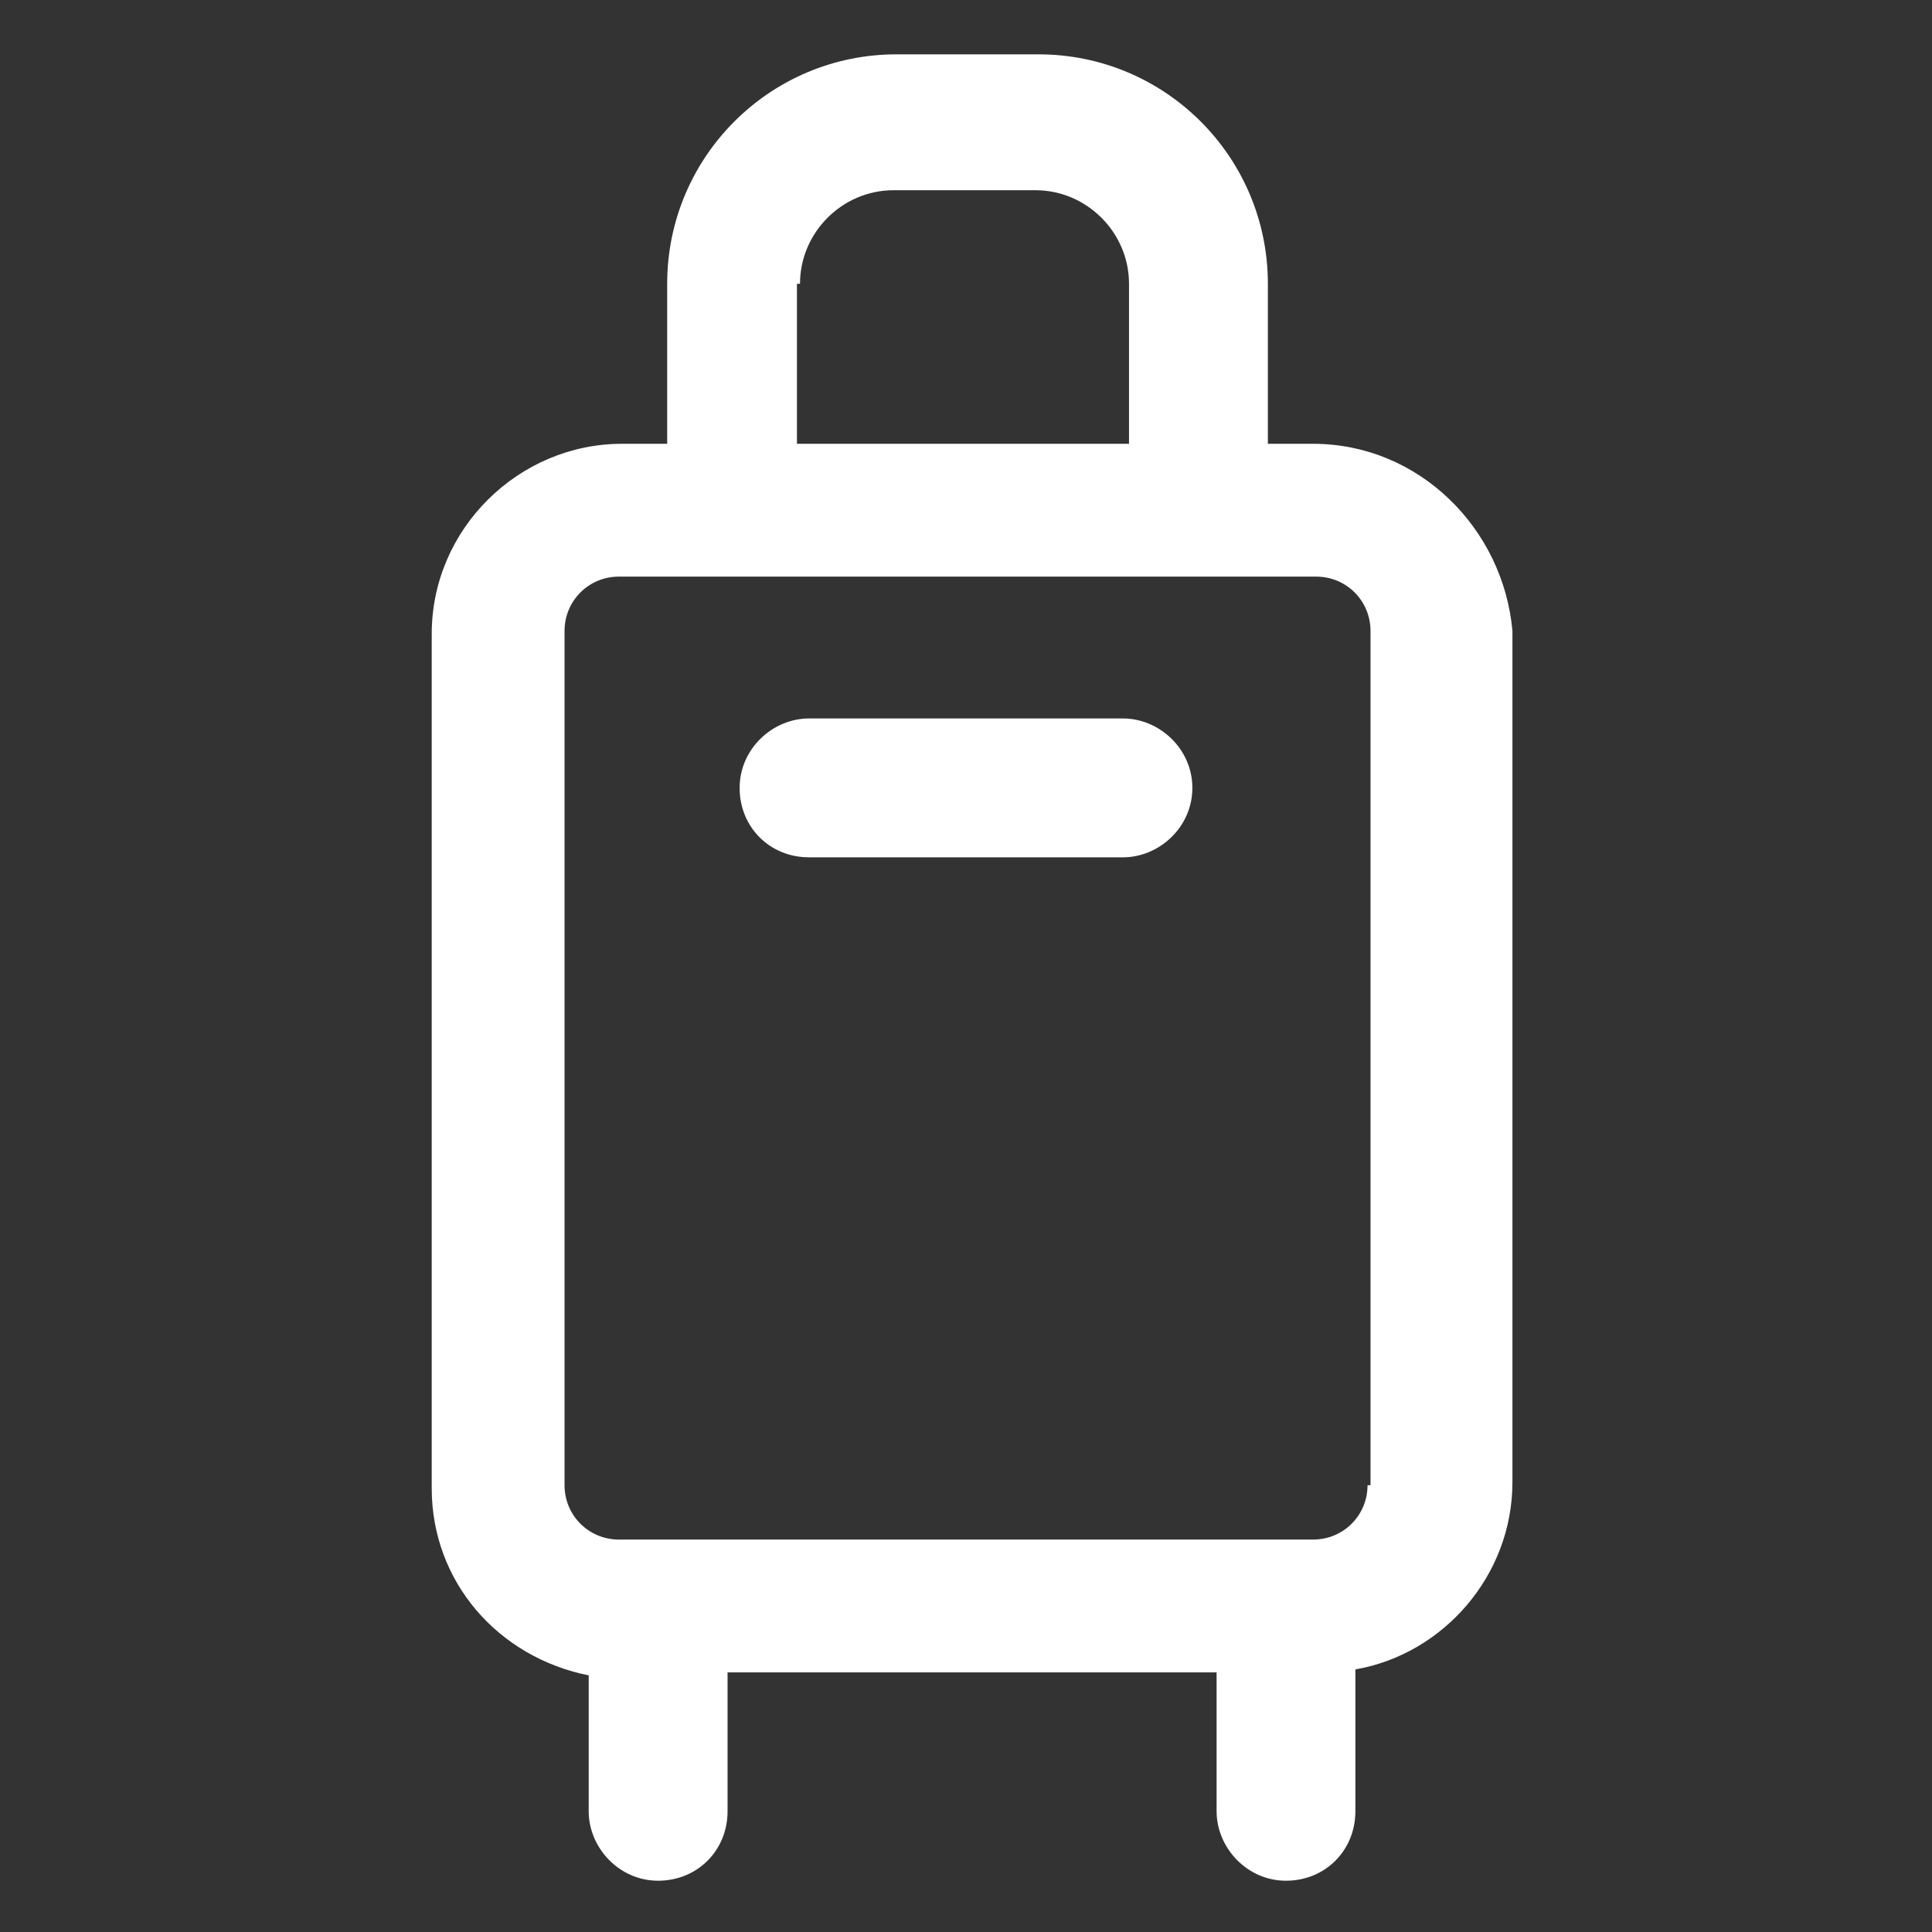
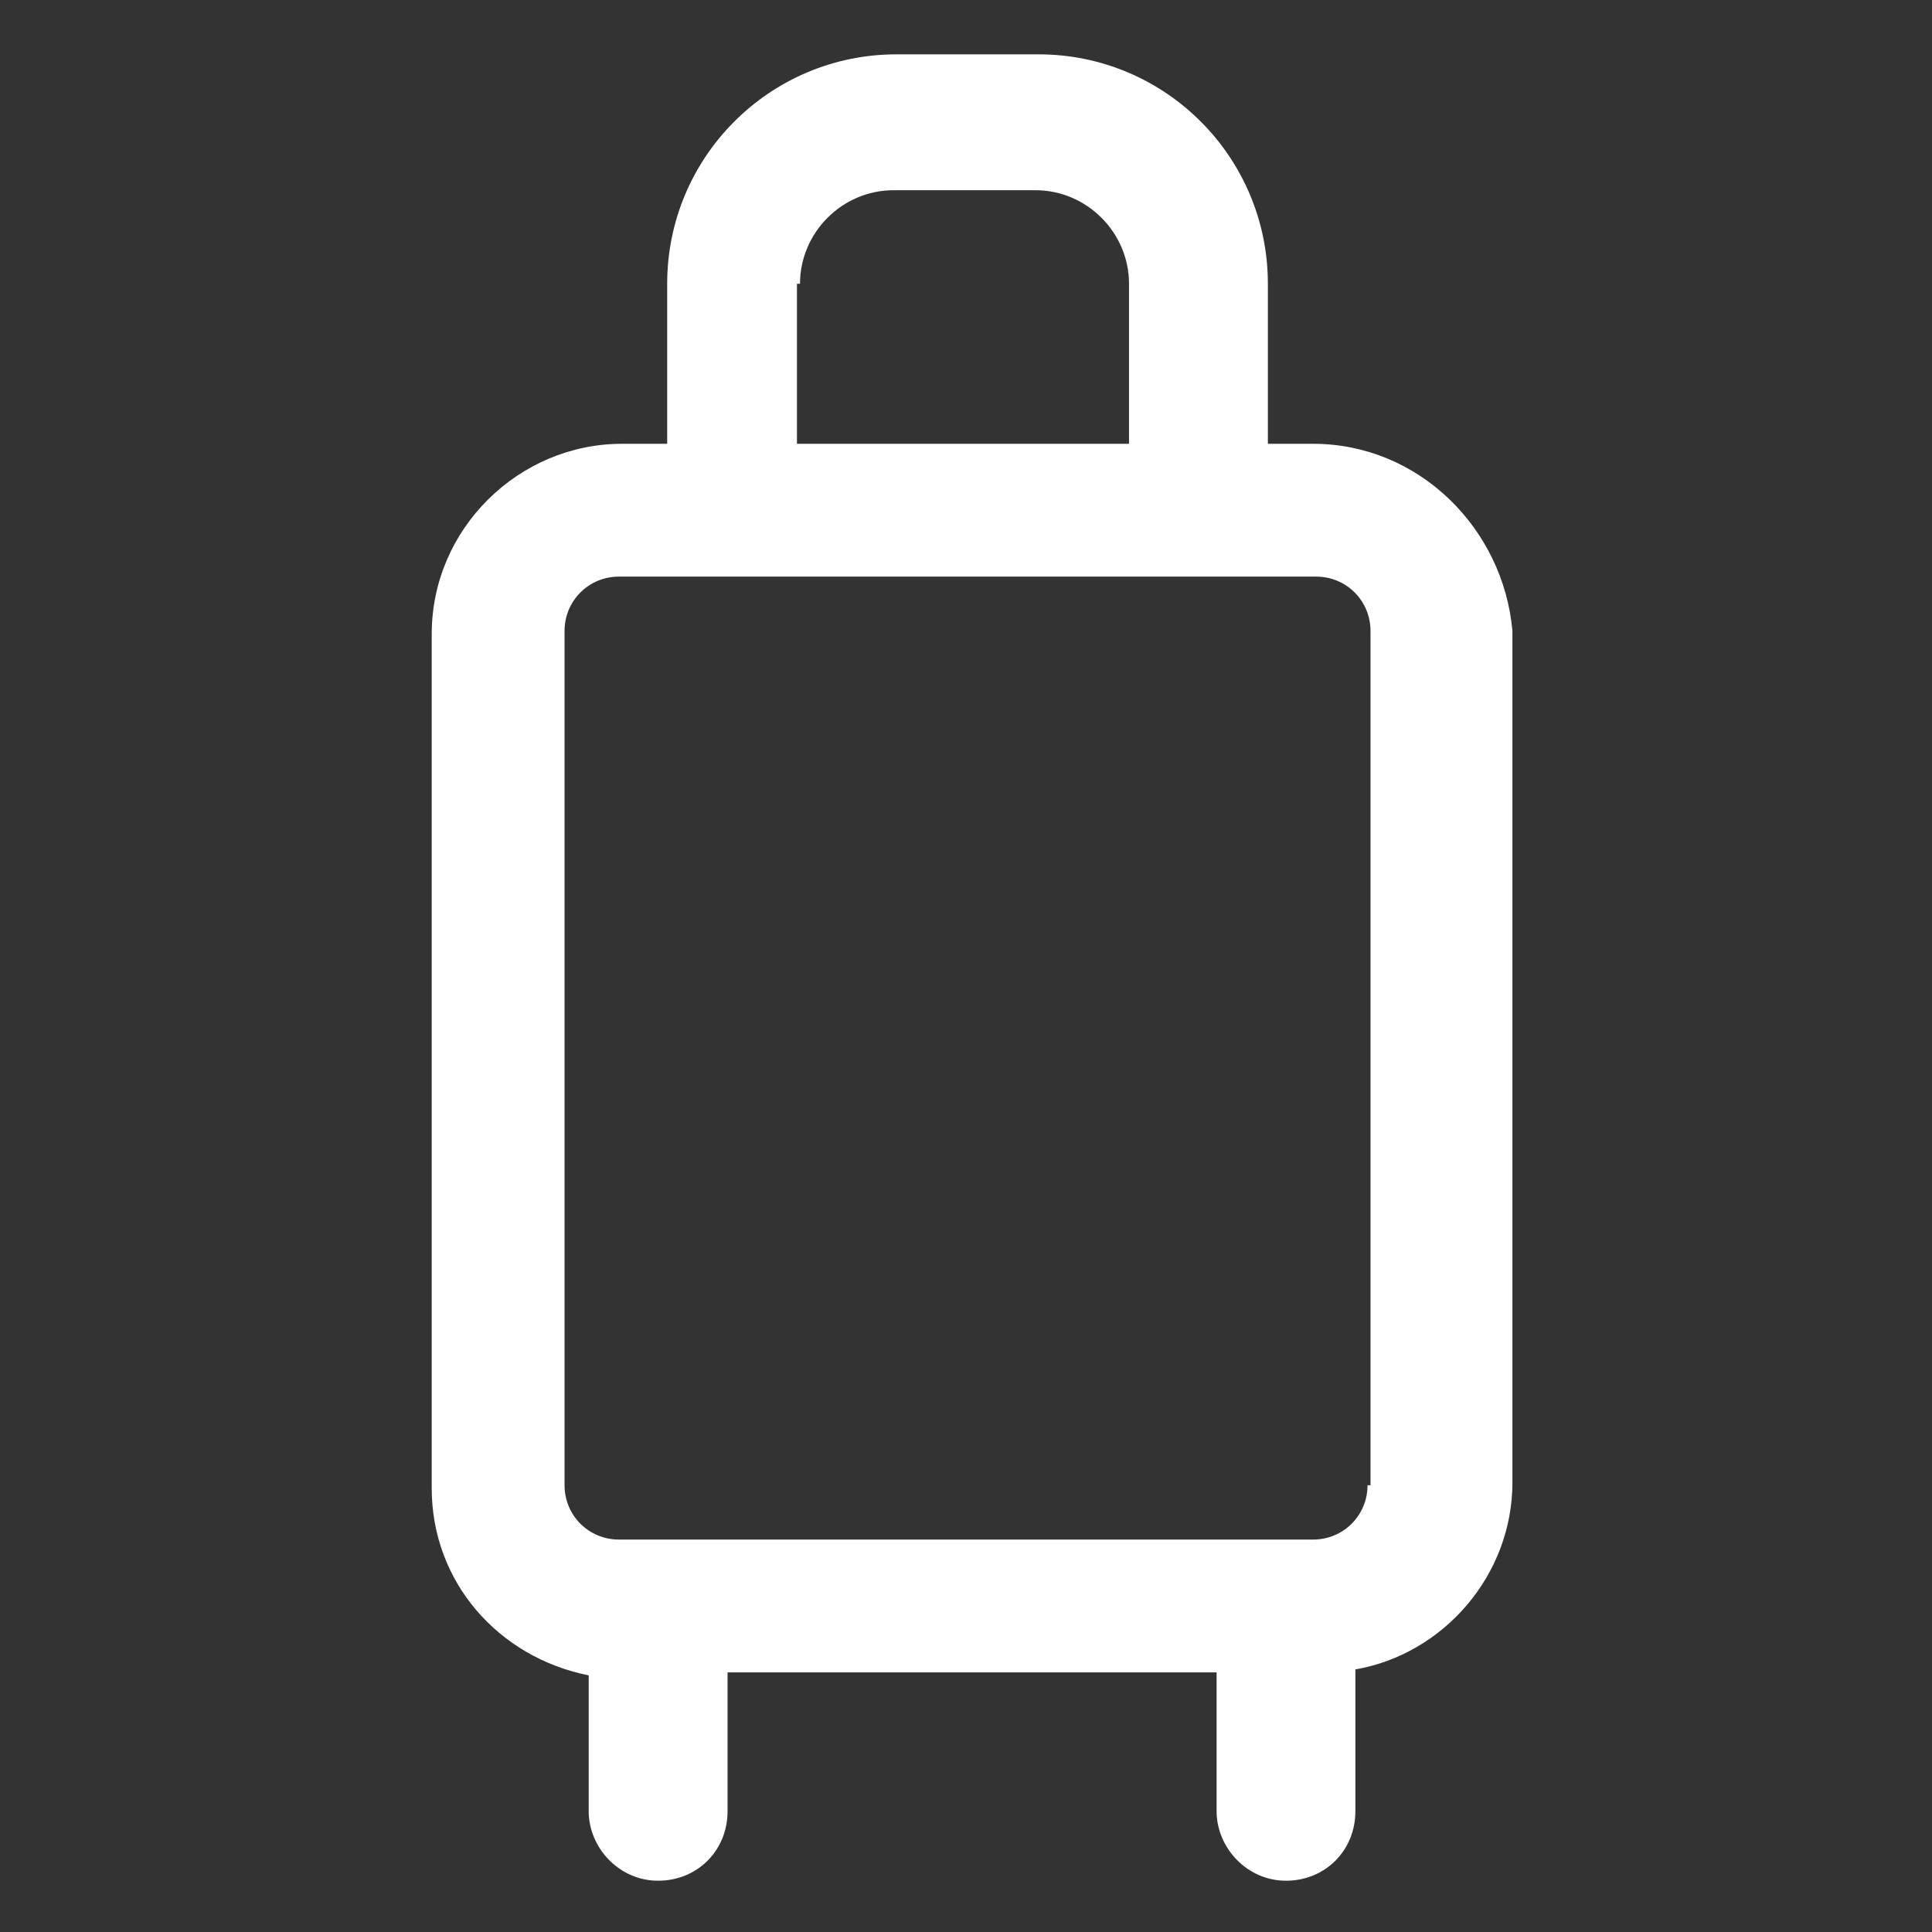
<svg xmlns="http://www.w3.org/2000/svg" width="24" height="24" viewBox="0 0 24 24" fill="none">
  <rect x="0" y="0" width="24" height="24" fill="#333333" stroke="none" />
  <path d="M16.312 5.513H15.75V3.525C15.75 1.95 14.475 0.675 12.9 0.675H11.137C9.563 0.675 8.288 1.95 8.288 3.525V5.513H7.725C6.45 5.513 5.363 6.563 5.363 7.875V18.488C5.363 19.65 6.188 20.587 7.313 20.812V22.5C7.313 22.95 7.688 23.363 8.175 23.363C8.663 23.363 9.038 22.988 9.038 22.5V20.775H15.113V22.5C15.113 22.95 15.488 23.363 15.975 23.363C16.462 23.363 16.837 22.988 16.837 22.5V20.738C17.925 20.55 18.788 19.575 18.788 18.413V7.838C18.675 6.563 17.625 5.513 16.312 5.513ZM9.938 3.525C9.938 2.888 10.463 2.363 11.1 2.363H12.863C13.5 2.363 14.025 2.888 14.025 3.525V5.513H9.9V3.525H9.938ZM16.988 18.45C16.988 18.825 16.688 19.125 16.312 19.125H7.688C7.313 19.125 7.013 18.825 7.013 18.45V7.838C7.013 7.463 7.313 7.163 7.688 7.163H16.35C16.725 7.163 17.025 7.463 17.025 7.838V18.45H16.988Z" fill="white" />
-   <path d="M13.95 8.925H10.05C9.6 8.925 9.188 9.3 9.188 9.788C9.188 10.275 9.562 10.65 10.05 10.65H13.95C14.4 10.65 14.812 10.275 14.812 9.788C14.812 9.3 14.4 8.925 13.95 8.925Z" fill="white" />
</svg>